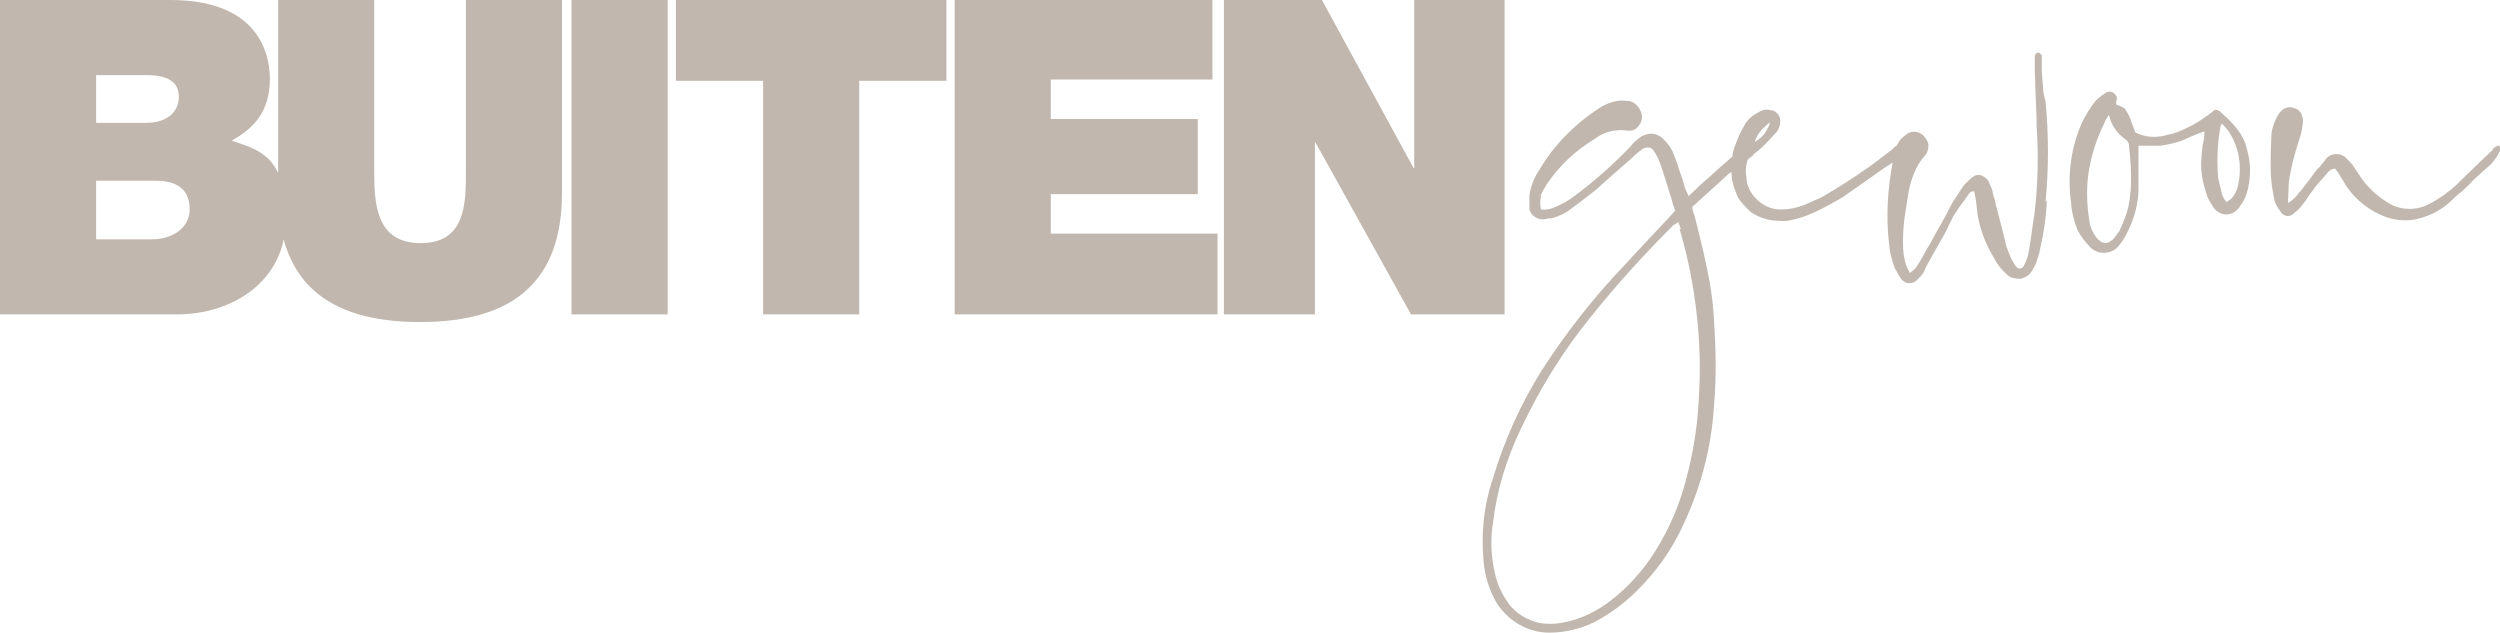
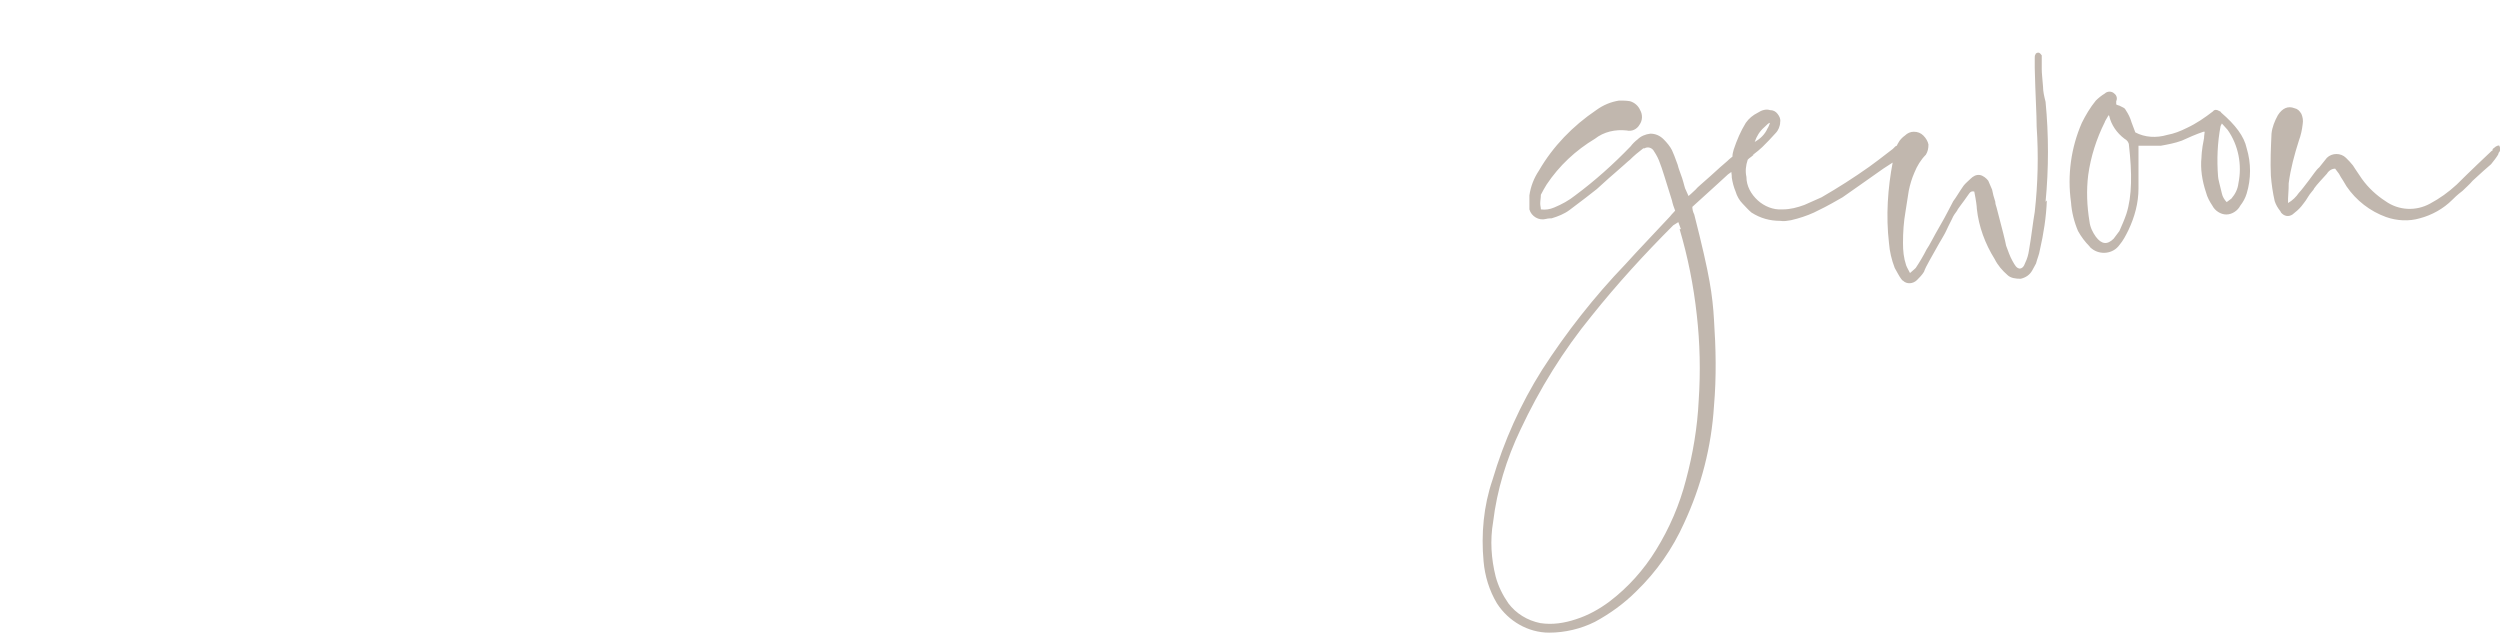
<svg xmlns="http://www.w3.org/2000/svg" id="Laag_1" version="1.1" viewBox="0 0 392.8 99.4">
  <defs>
    <style>
      .st0 {
        fill: #c1b7ae;
      }
    </style>
  </defs>
  <path class="st0" d="M275.7,24.2l-.5.4c-2.3,1.7-3.5,2.7-3.7,2.8-.4.4-2.2,2-5.6,5.1,0,.4.1.8.3,1.2,1.2,4.7,2,8.2,2.4,10.5.4,2.2.6,4.2.7,6,.3,4.5.4,9,0,13.6-.4,6.4-2,12.6-4.7,18.4-1.8,4-4.3,7.6-7.5,10.7-1.9,1.9-4.1,3.5-6.5,4.8-2.2,1.1-4.7,1.7-7.2,1.7-3.3,0-6.4-1.8-8.2-4.6-1.2-2-1.9-4.3-2.1-6.6-.4-4.3,0-8.7,1.4-12.8,1.8-6.1,4.4-11.9,7.8-17.3,3.8-5.9,8.2-11.5,13.1-16.6.9-1,2.2-2.4,3.9-4.2s2.8-3,3.1-3.3c0,0,.3-.4.8-.9-.2-.5-.4-1.1-.5-1.6-1-3.2-1.6-5.2-1.9-5.9-.2-.6-.5-1.2-.9-1.8-.3-.6-1-.8-1.5-.5,0,0,0,0,0,0h-.2c-.8.6-1.5,1.2-2.1,1.8-.4.3-1.1,1-2.4,2.1s-2.1,1.9-2.8,2.5c-.9.7-2.4,1.9-4.3,3.3-.8.6-1.8,1-2.8,1.3-.6,0-.9.1-.9.1-1.1.3-2.3-.4-2.6-1.5,0-.2,0-.3,0-.5,0-.6,0-1.2,0-1.7.2-1.4.7-2.7,1.5-3.9,2.2-3.8,5.3-7,9-9.5,1.1-.8,2.3-1.3,3.6-1.5.6,0,1.1,0,1.7.1.7.2,1.3.7,1.6,1.4.4.7.4,1.6-.1,2.3-.4.7-1.2,1.1-2,.9-1.8-.2-3.6.2-5,1.3-3,1.8-5.6,4.2-7.6,7.2-.3.5-.6,1-.9,1.6,0,.5-.1.9-.1,1.4,0,.3.1.6.1.9.7.1,1.4,0,2.1-.3,1.2-.5,2.3-1.1,3.3-1.9,3.1-2.3,6-4.9,8.7-7.7.3-.4.7-.8,1.1-1.1.5-.5,1.2-.8,2-.9.8,0,1.5.3,2.1.9.5.5,1,1.1,1.3,1.7.2.4.5,1.2.9,2.3.1.5.4,1.2.7,2.1s.4,1.6.6,1.9c.1.3.3.6.4.9.1-.1.6-.5,1.1-1,.3-.4,1.1-1,2.3-2.1s2.1-1.9,2.7-2.4c.8-.8,1.7-1.3,2.7-1.7.3,0,.7-.1,1-.1.1,0,.3,0,.4.4,0,.2,0,.3-.1.5M264.1,36l-.4-1.1-.8.5c-4.5,4.5-8.8,9.2-12.8,14.2-4.5,5.5-8.2,11.5-11.2,17.9-2.2,4.6-3.7,9.5-4.3,14.5-.5,2.9-.3,5.8.4,8.6.4,1.5,1.1,2.9,2,4.2,1.2,1.6,3,2.7,5,3.1,1.9.3,3.8,0,5.6-.6,1.9-.6,3.7-1.6,5.3-2.8,2.9-2.2,5.4-5,7.3-8.1,2.1-3.4,3.7-7.1,4.7-11,1.1-4.1,1.8-8.3,2-12.5.3-4.5.2-9-.3-13.4-.5-4.6-1.4-9.1-2.7-13.5M299.4,23.5c0,.3-.1.6-.4.7-.3.4-.7.7-1.1,1l-2,1.3c-2.8,2-5,3.5-6.4,4.5-.9.5-2.2,1.3-4.1,2.2l-.4.2c-1.1.5-2.3.9-3.6,1.2-.6.1-1.1.2-1.7.1-1.6,0-3.1-.4-4.5-1.3-.5-.4-1-1-1.4-1.4-.5-.5-.9-1.2-1.1-1.9-.3-.7-.5-1.5-.6-2.2,0-.1,0-.5-.1-1.1v-1.6c0,0,.2-.6.2-.6,0-.4.1-.7.2-1.1.5-1.5,1.1-2.9,1.9-4.2.5-.7,1.1-1.2,1.9-1.6.6-.4,1.3-.6,1.9-.4.5,0,.9.2,1.2.6.3.4.5.8.4,1.3,0,.6-.3,1.3-.7,1.7-.7.8-1.4,1.5-2.1,2.2-.3.3-.9.8-1.7,1.4-.2.2-.4.4-.6.6-.3.9-.4,1.8-.2,2.7,0,1.4.7,2.7,1.8,3.7,1,.9,2.4,1.5,3.8,1.4h.1c1.2,0,2.3-.3,3.4-.7l2.7-1.2c2.6-1.5,5.1-3.1,7.5-4.8.7-.5,1.9-1.4,3.7-2.8l.4-.4c.5-.3.9-.4,1.1,0,.2,0,.4.2.3.4M277.2,20c-.7.6-1.2,1.4-1.5,2.3.9-.5,1.6-1.2,2-2.1h0c.2-.3.3-.6.4-.9-.2,0-.5.3-.9.7M321.6,31.5c-.1,2.6-.5,5.2-1.1,7.8-.1.7-.4,1.3-.6,2.1-.2.4-.4.7-.6,1.1-.4.7-1,1.1-1.8,1.3-.8,0-1.6-.1-2.1-.6-.8-.7-1.5-1.5-2-2.5-1.5-2.4-2.5-5.1-2.8-7.9,0-.3-.1-1.2-.4-2.7-.3-.1-.6,0-.8.3-1.1,1.6-1.8,2.4-1.9,2.7-.3.4-.6.8-.8,1.3-.2.4-.4.8-.6,1.2-.2.4-.4.9-.7,1.4s-.5.9-.7,1.2c-1.2,2.2-2.1,3.6-2.4,4.5-.3.5-.7.9-1.1,1.3-.6.6-1.6.7-2.2.1,0,0,0,0,0,0-.1,0-.2-.2-.3-.3-.3-.4-.6-1-1-1.7-.5-1.3-.8-2.6-.9-3.9-.5-4.3-.2-8.6.6-12.8,0-.6.3-1.3.5-2.2.3-.8.7-1.4,1.4-1.9.4-.4.9-.6,1.4-.6.6,0,1.1.2,1.5.6.4.4.7.9.8,1.4,0,.6-.1,1.1-.4,1.6-.8.8-1.4,1.8-1.8,2.8-.4.9-.7,1.9-.9,2.9-.1.7-.3,1.9-.5,3.2-.3,1.7-.4,3.3-.4,5,0,1.2.1,2.3.5,3.5,0,0,.2.5.6,1.2.6-.5.9-.8.9-.8.6-.9,1.2-1.9,1.7-2.9.5-.7,1.1-2,2.1-3.7s1.6-3,2.1-3.9c.4-.5.9-1.4,1.6-2.4.3-.4.7-.7,1.1-1.1.4-.4.9-.7,1.5-.6.5.1,1,.5,1.3.9.2.5.4.9.6,1.4l.2.9c.1.3.2.7.3,1,0,.3.1.6.2.9.9,3.4,1.4,5.4,1.5,6,.3.8.6,1.7,1,2.4.4.7.6,1.1,1.1,1.2.4,0,.7-.3.9-.9.3-.6.5-1.3.6-2,.4-2.3.6-4.3.9-6,.5-4.5.6-8.9.3-13.4,0-1.9-.2-4.9-.3-9.2,0-.6,0-1.1,0-1.6,0-.2,0-.4.1-.5,0-.2.3-.4.6-.3,0,0,0,0,0,0,.2.1.3.3.4.4v2.2c0,.6.1,1.4.2,2.7,0,.8.2,1.6.4,2.4.5,5.2.5,10.5,0,15.7h0ZM346.2,20.7c-1.2.4-2.3.9-3.4,1.4-1.1.4-2.2.6-3.3.8h-3.5v1c0,3.5,0,5.4,0,5.7,0,2.3-.6,4.5-1.6,6.6-.4.8-.8,1.6-1.4,2.3-1,1.4-3,1.6-4.3.6,0,0,0,0,0,0-.1-.1-.3-.2-.4-.4-.7-.7-1.3-1.5-1.8-2.4-.6-1.4-1-3-1.1-4.5-.6-4.3,0-8.6,1.7-12.5.6-1.2,1.3-2.4,2.2-3.5.4-.4.9-.8,1.4-1.1.4-.4,1.1-.4,1.5,0,.4.3.5.8.3,1.2v.5c0,0,.1.1.5.2.2.1.4.2.6.3.2.1.3.2.4.4.4.6.7,1.2.9,1.9.2.5.4,1.1.6,1.6,1.5.8,3.3.9,5,.4,1.1-.2,2.1-.6,3.1-1.1,1.5-.7,2.8-1.6,4.1-2.6.2-.3.6-.3.9-.1.2.1.3.1.4.3,2.2,1.9,3.6,3.7,4,5.6.7,2.3.7,4.8,0,7.1-.2.7-.6,1.4-1,1.9-.4.8-1.3,1.4-2.2,1.4-.9,0-1.8-.6-2.2-1.4-.4-.6-.8-1.3-1-2.1-.6-1.8-.9-3.7-.7-5.5,0,0,0-1.1.4-3,0,0,0-.4.1-1h0ZM331.3,18.1c-.4.7-.6,1-.6,1.1-1.3,2.6-2.2,5.4-2.6,8.3-.3,2.4-.2,4.9.2,7.3.1.9.5,1.7,1,2.4.9,1.2,1.8,1.3,2.8.3.3-.4.6-.8.9-1.2.4-.9.8-1.8,1.1-2.7.9-2.8.9-6.4.4-10.8,0-.4-.3-.8-.7-1-1.2-.9-2.1-2.2-2.4-3.6h0ZM349.8,31.8c.5-.4.7-.5.8-.6.6-.7,1-1.5,1.1-2.4.6-2.9,0-6-1.7-8.4l-.9-1-.2.4c-.5,2.6-.6,5.3-.4,7.9,0,.4.3,1.4.6,2.7.1.5.4,1,.8,1.4h0ZM392.5,24.3c-.3.5-.7,1-1.1,1.5-.6.5-1.6,1.4-2.9,2.6-.5.6-1.1,1.1-1.6,1.6-.8.6-1.3,1.1-1.6,1.4-1.4,1.4-3.2,2.4-5.1,2.9-1.7.5-3.6.4-5.3-.2-2.5-.9-4.7-2.6-6.2-4.8l-.6-1c-.2-.3-.4-.6-.6-1l-.6-.8c-.5,0-1,.3-1.3.8-.8.9-1.5,1.6-2,2.3-.1.3-.6.7-1,1.4s-.8,1.1-1,1.4c-.4.5-.9.9-1.4,1.3-.6.4-1.3.3-1.8-.3,0,0,0,0,0,0,0,0,0,0-.1-.2-.4-.5-.7-1-.9-1.6-.3-1.3-.5-2.7-.6-4-.1-2.2,0-4.4.1-6.6.1-1,.5-2,1-2.9.7-1.1,1.6-1.5,2.6-1.1.5.1.8.4,1.1.9.2.5.3,1,.2,1.6-.1.9-.3,1.8-.6,2.6-.7,2.2-1.3,4.4-1.6,6.7,0,.3,0,1.1-.1,2.4v.7c.7-.4,1.3-1,1.7-1.6.4-.4.9-1.1,1.6-2s1.1-1.6,1.6-2c.4-.5.8-1,1.2-1.5.8-.8,2.2-.8,3,0,.4.4.8.8,1.1,1.2,0,0,.5.8,1.4,2.1,1,1.4,2.3,2.6,3.7,3.5,2.1,1.5,4.8,1.6,7,.4,1.5-.8,2.9-1.8,4.2-3,.3-.3,2.1-2.1,5.5-5.3h.1c0-.2.1-.4.2-.4.4-.4.8-.5.9-.4.2.4.2.8-.1,1.1h0Z" />
-   <path class="st0" d="M192.3,49.4h14.3v-27h.1l15,27h14.7V0h-14.2v26.4h-.1L207.7,0h-15.4v49.4ZM150.1,49.4h41.2v-12.7h-26.2v-6.2h23.1v-11.8h-23.1v-6.2h25.4V0h-40.5v49.4ZM119.9,49.4h15.1V12.7h13.7V0h-42.5v12.7h13.7v36.7ZM89.8,49.4h15.1V0h-15.1v49.4ZM88.3,0h-15.1v26.9c0,5,0,11.3-7.1,11.3s-7.3-6.3-7.3-11.4V0h-15.1v30.3c0,13.7,7.4,20.3,22.3,20.3s22.3-6.6,22.3-20.3V0ZM15.1,11.8h7.9c3.1,0,5.1.9,5.1,3.4s-2,4.1-5.1,4.1h-7.9v-7.5ZM0,49.4h27.8c8.6,0,17.1-5.1,17.1-15s-4.1-10.8-8.5-12.3c3.6-2,6-4.7,6-9.7S39.7,0,26.8,0H0v49.4ZM15.1,28.4h9.4c3.6,0,5.3,1.6,5.3,4.5s-2.7,4.7-5.9,4.7h-8.8v-9.2Z" />
</svg>